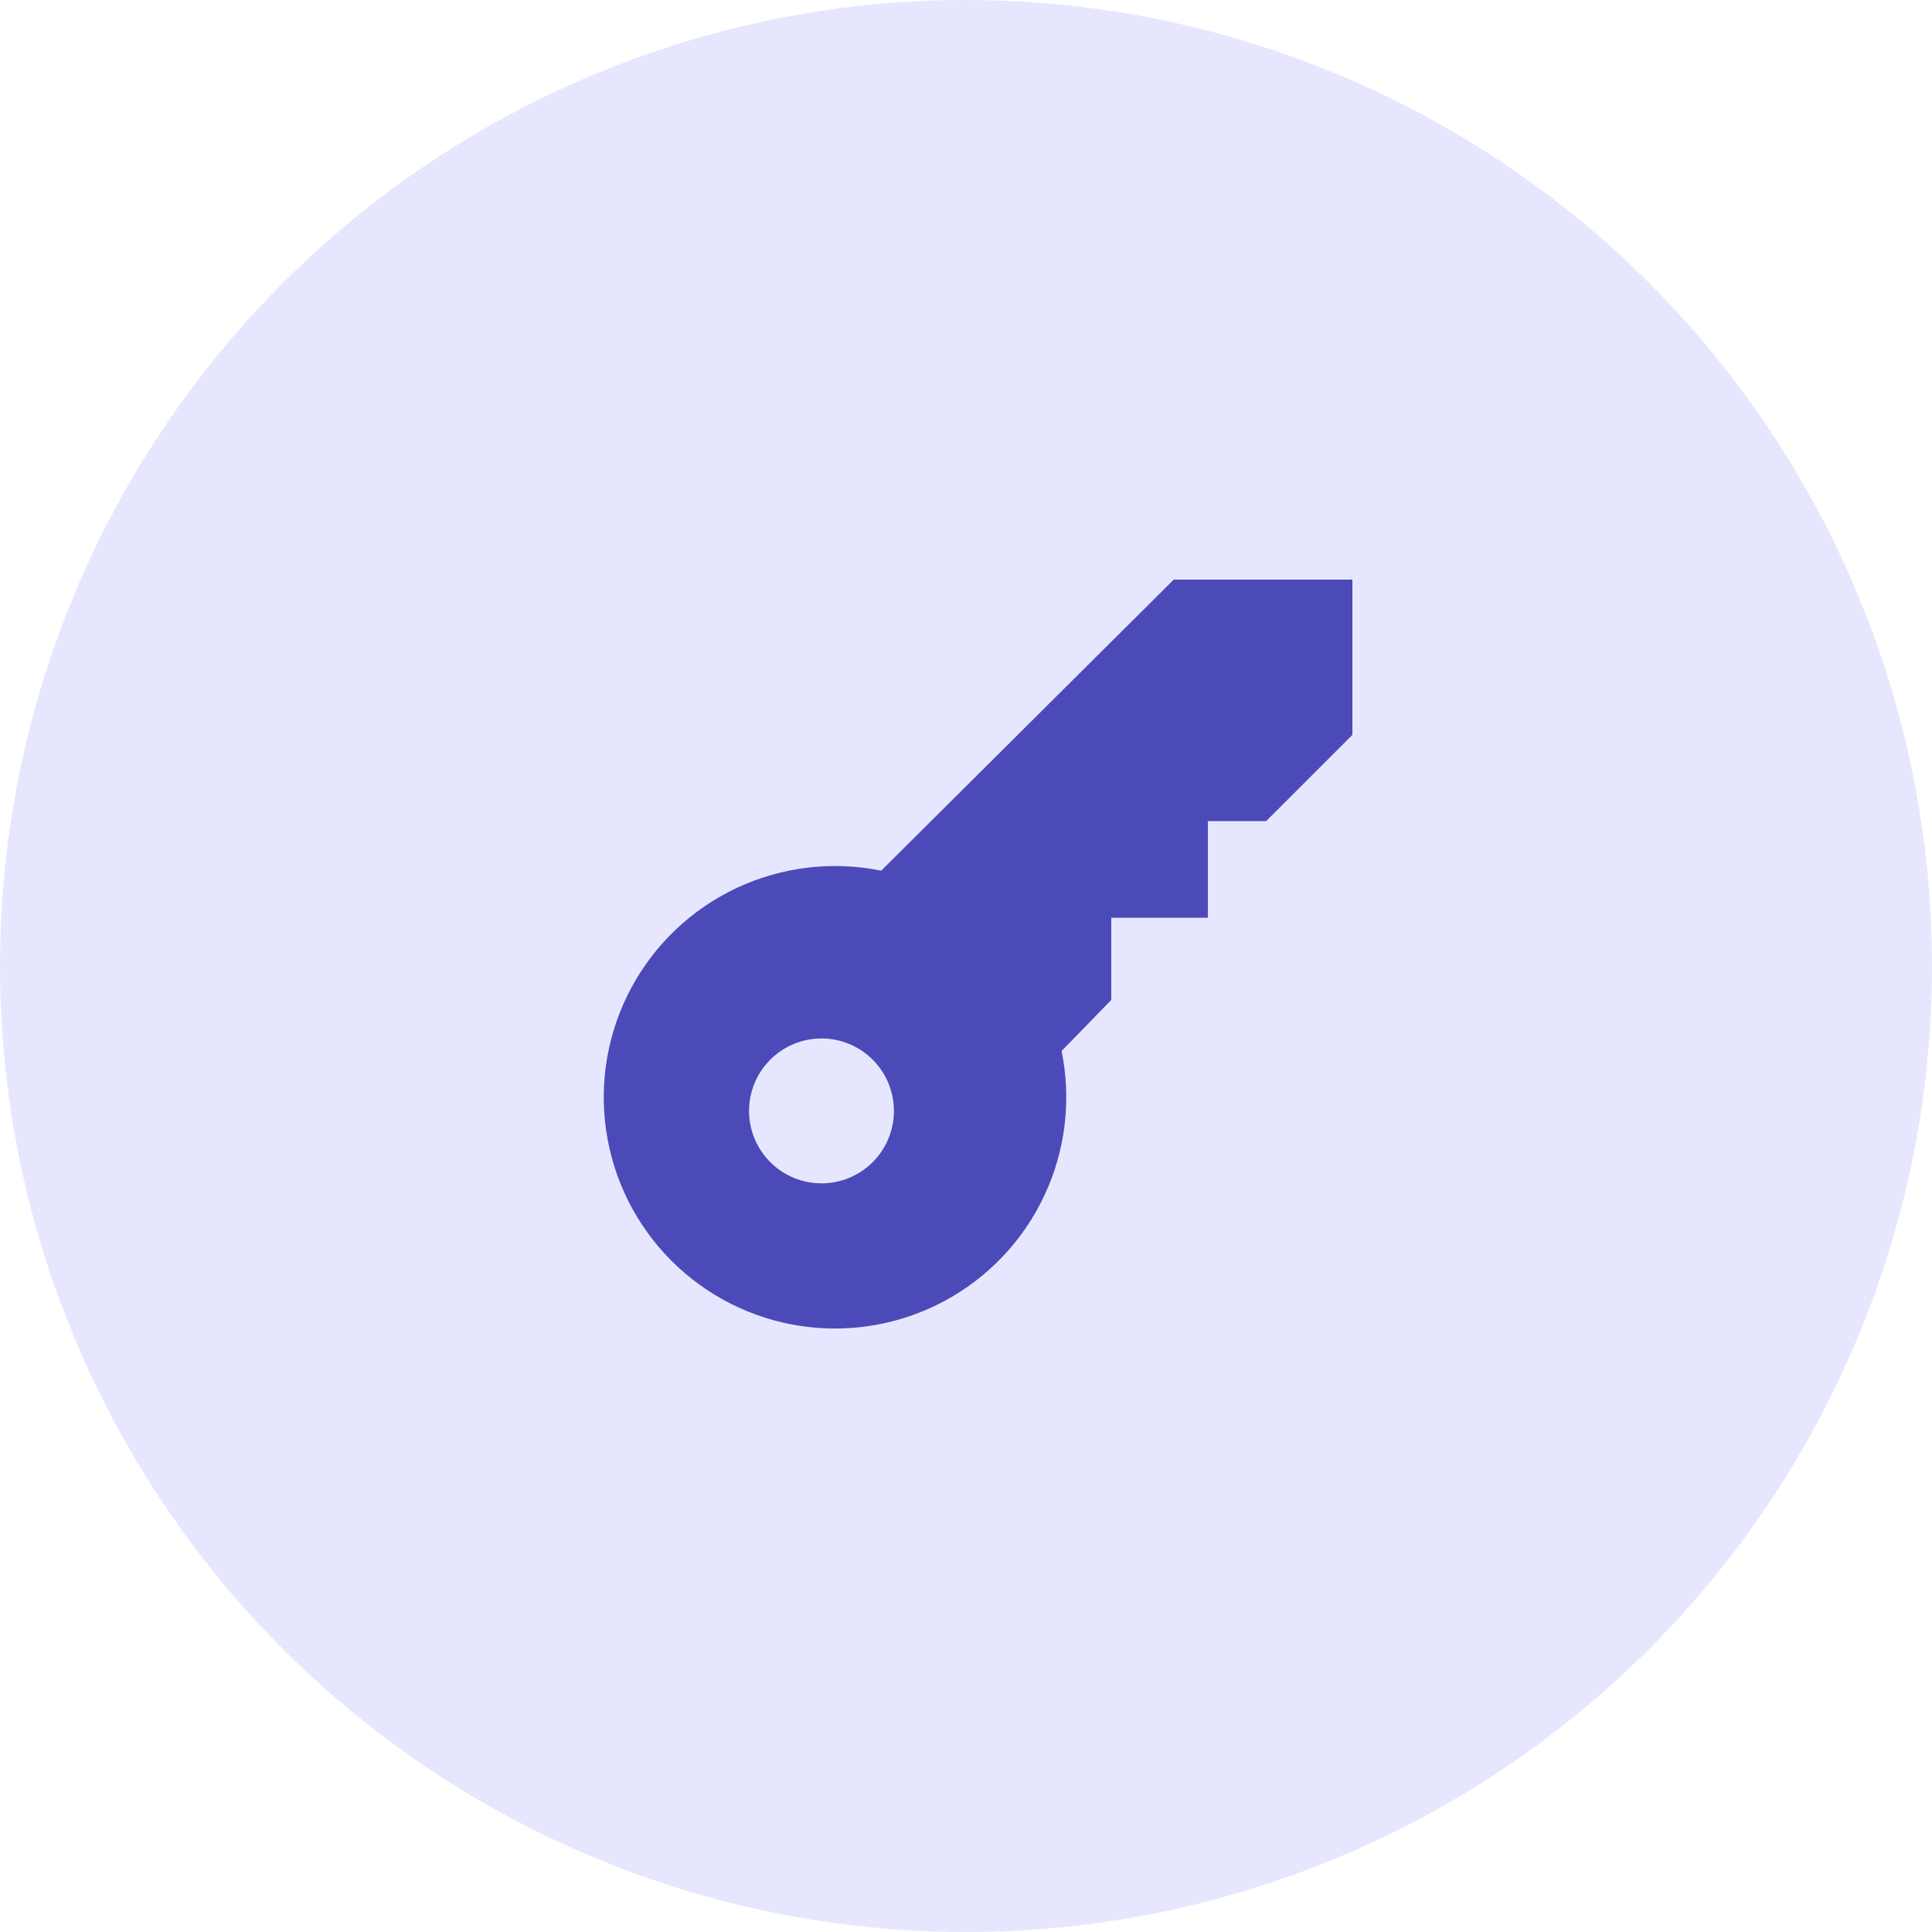
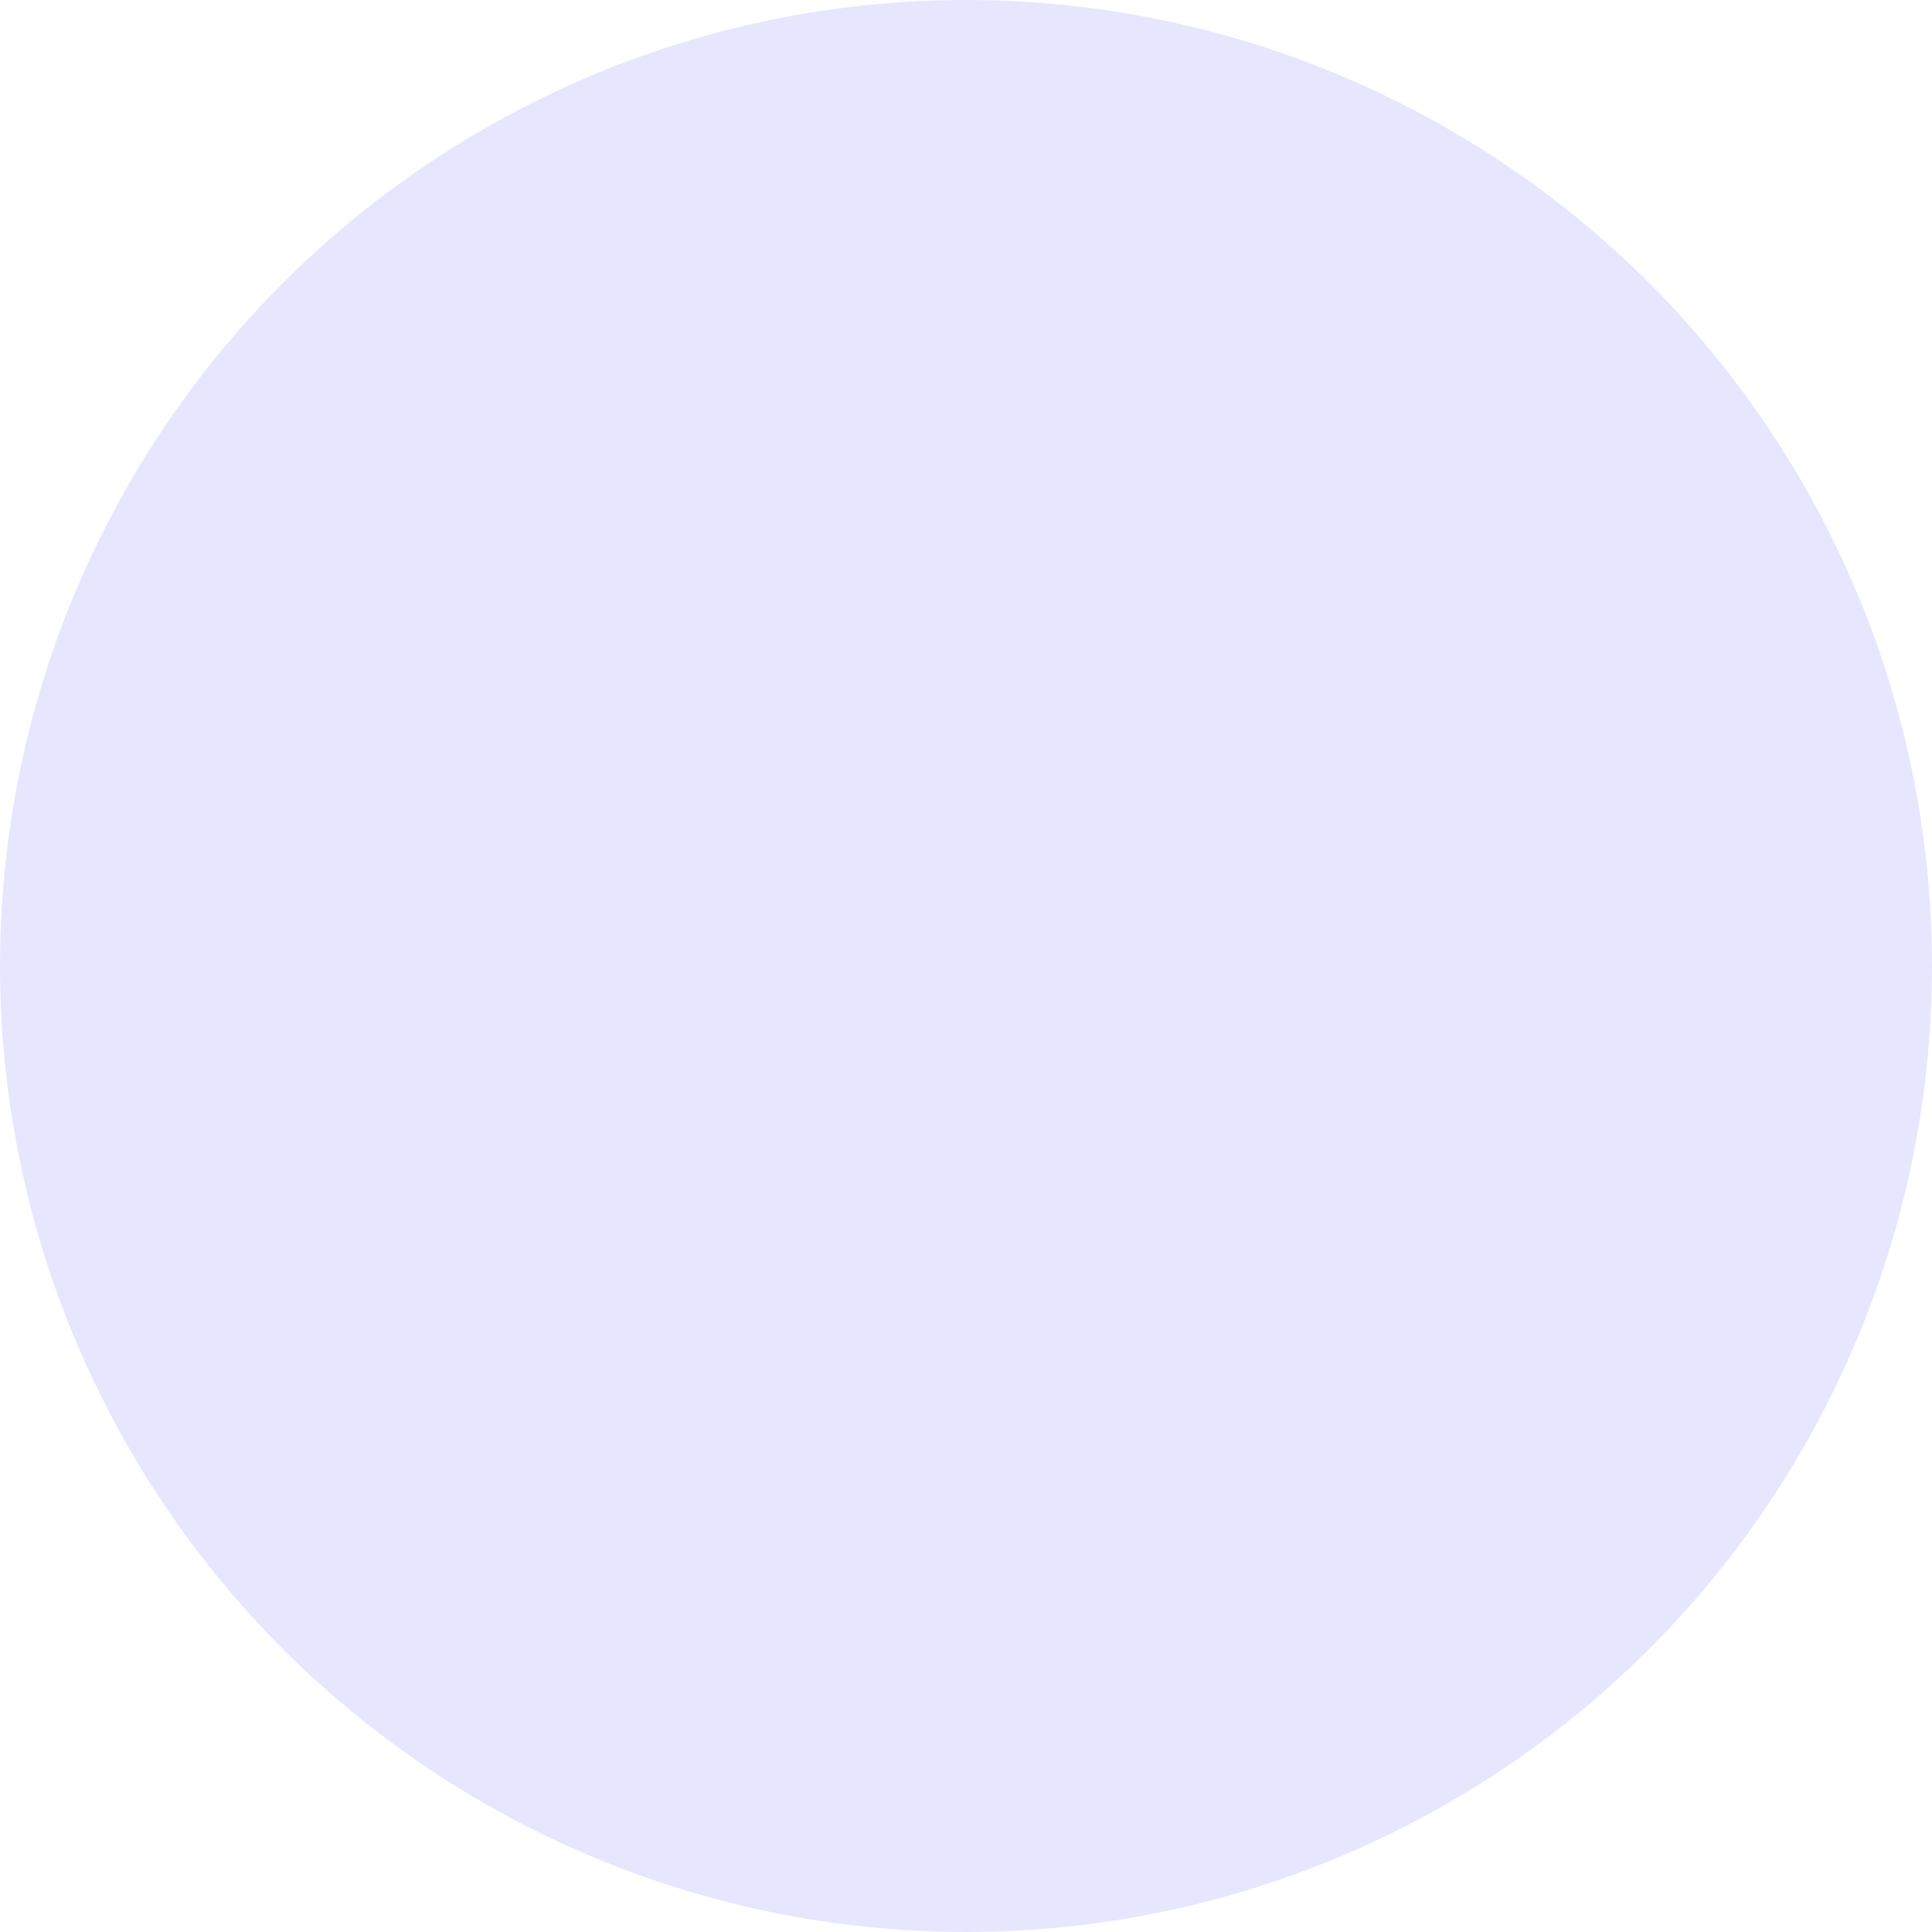
<svg xmlns="http://www.w3.org/2000/svg" width="80" height="80" viewBox="0 0 80 80" fill="none">
  <g id="secure password import">
    <circle id="Oval 10" cx="40" cy="40" r="40" fill="#E6E7FE" />
    <g id="key 1" clip-path="url(#clip0_2506_23662)">
      <g id="Group">
-         <path id="Vector" d="M48.602 24L36.488 36.053C34.471 35.642 32.376 35.892 30.512 36.765C28.648 37.639 27.115 39.09 26.141 40.903C25.166 42.716 24.802 44.795 25.102 46.831C25.402 48.868 26.35 50.754 27.806 52.209C29.262 53.664 31.148 54.611 33.184 54.91C35.221 55.21 37.3 54.844 39.112 53.869C40.925 52.894 42.376 51.361 43.248 49.497C44.121 47.633 44.37 45.537 43.958 43.52L46.015 41.406V38H50.015V34H52.429L56.015 30.414V24H48.602ZM34.015 49C33.422 49 32.842 48.824 32.349 48.494C31.855 48.165 31.471 47.696 31.244 47.148C31.017 46.6 30.957 45.997 31.073 45.415C31.189 44.833 31.474 44.298 31.894 43.879C32.314 43.459 32.848 43.173 33.43 43.058C34.012 42.942 34.615 43.001 35.163 43.228C35.712 43.455 36.18 43.84 36.51 44.333C36.839 44.827 37.015 45.407 37.015 46C37.015 46.796 36.699 47.559 36.137 48.121C35.574 48.684 34.811 49 34.015 49Z" fill="#4C4AB9" />
-       </g>
+         </g>
    </g>
  </g>
  <defs>
    <clipPath id="clip0_2506_23662">
-       <rect width="32" height="32" fill="white" transform="translate(24 24)" />
-     </clipPath>
+       </clipPath>
  </defs>
</svg>